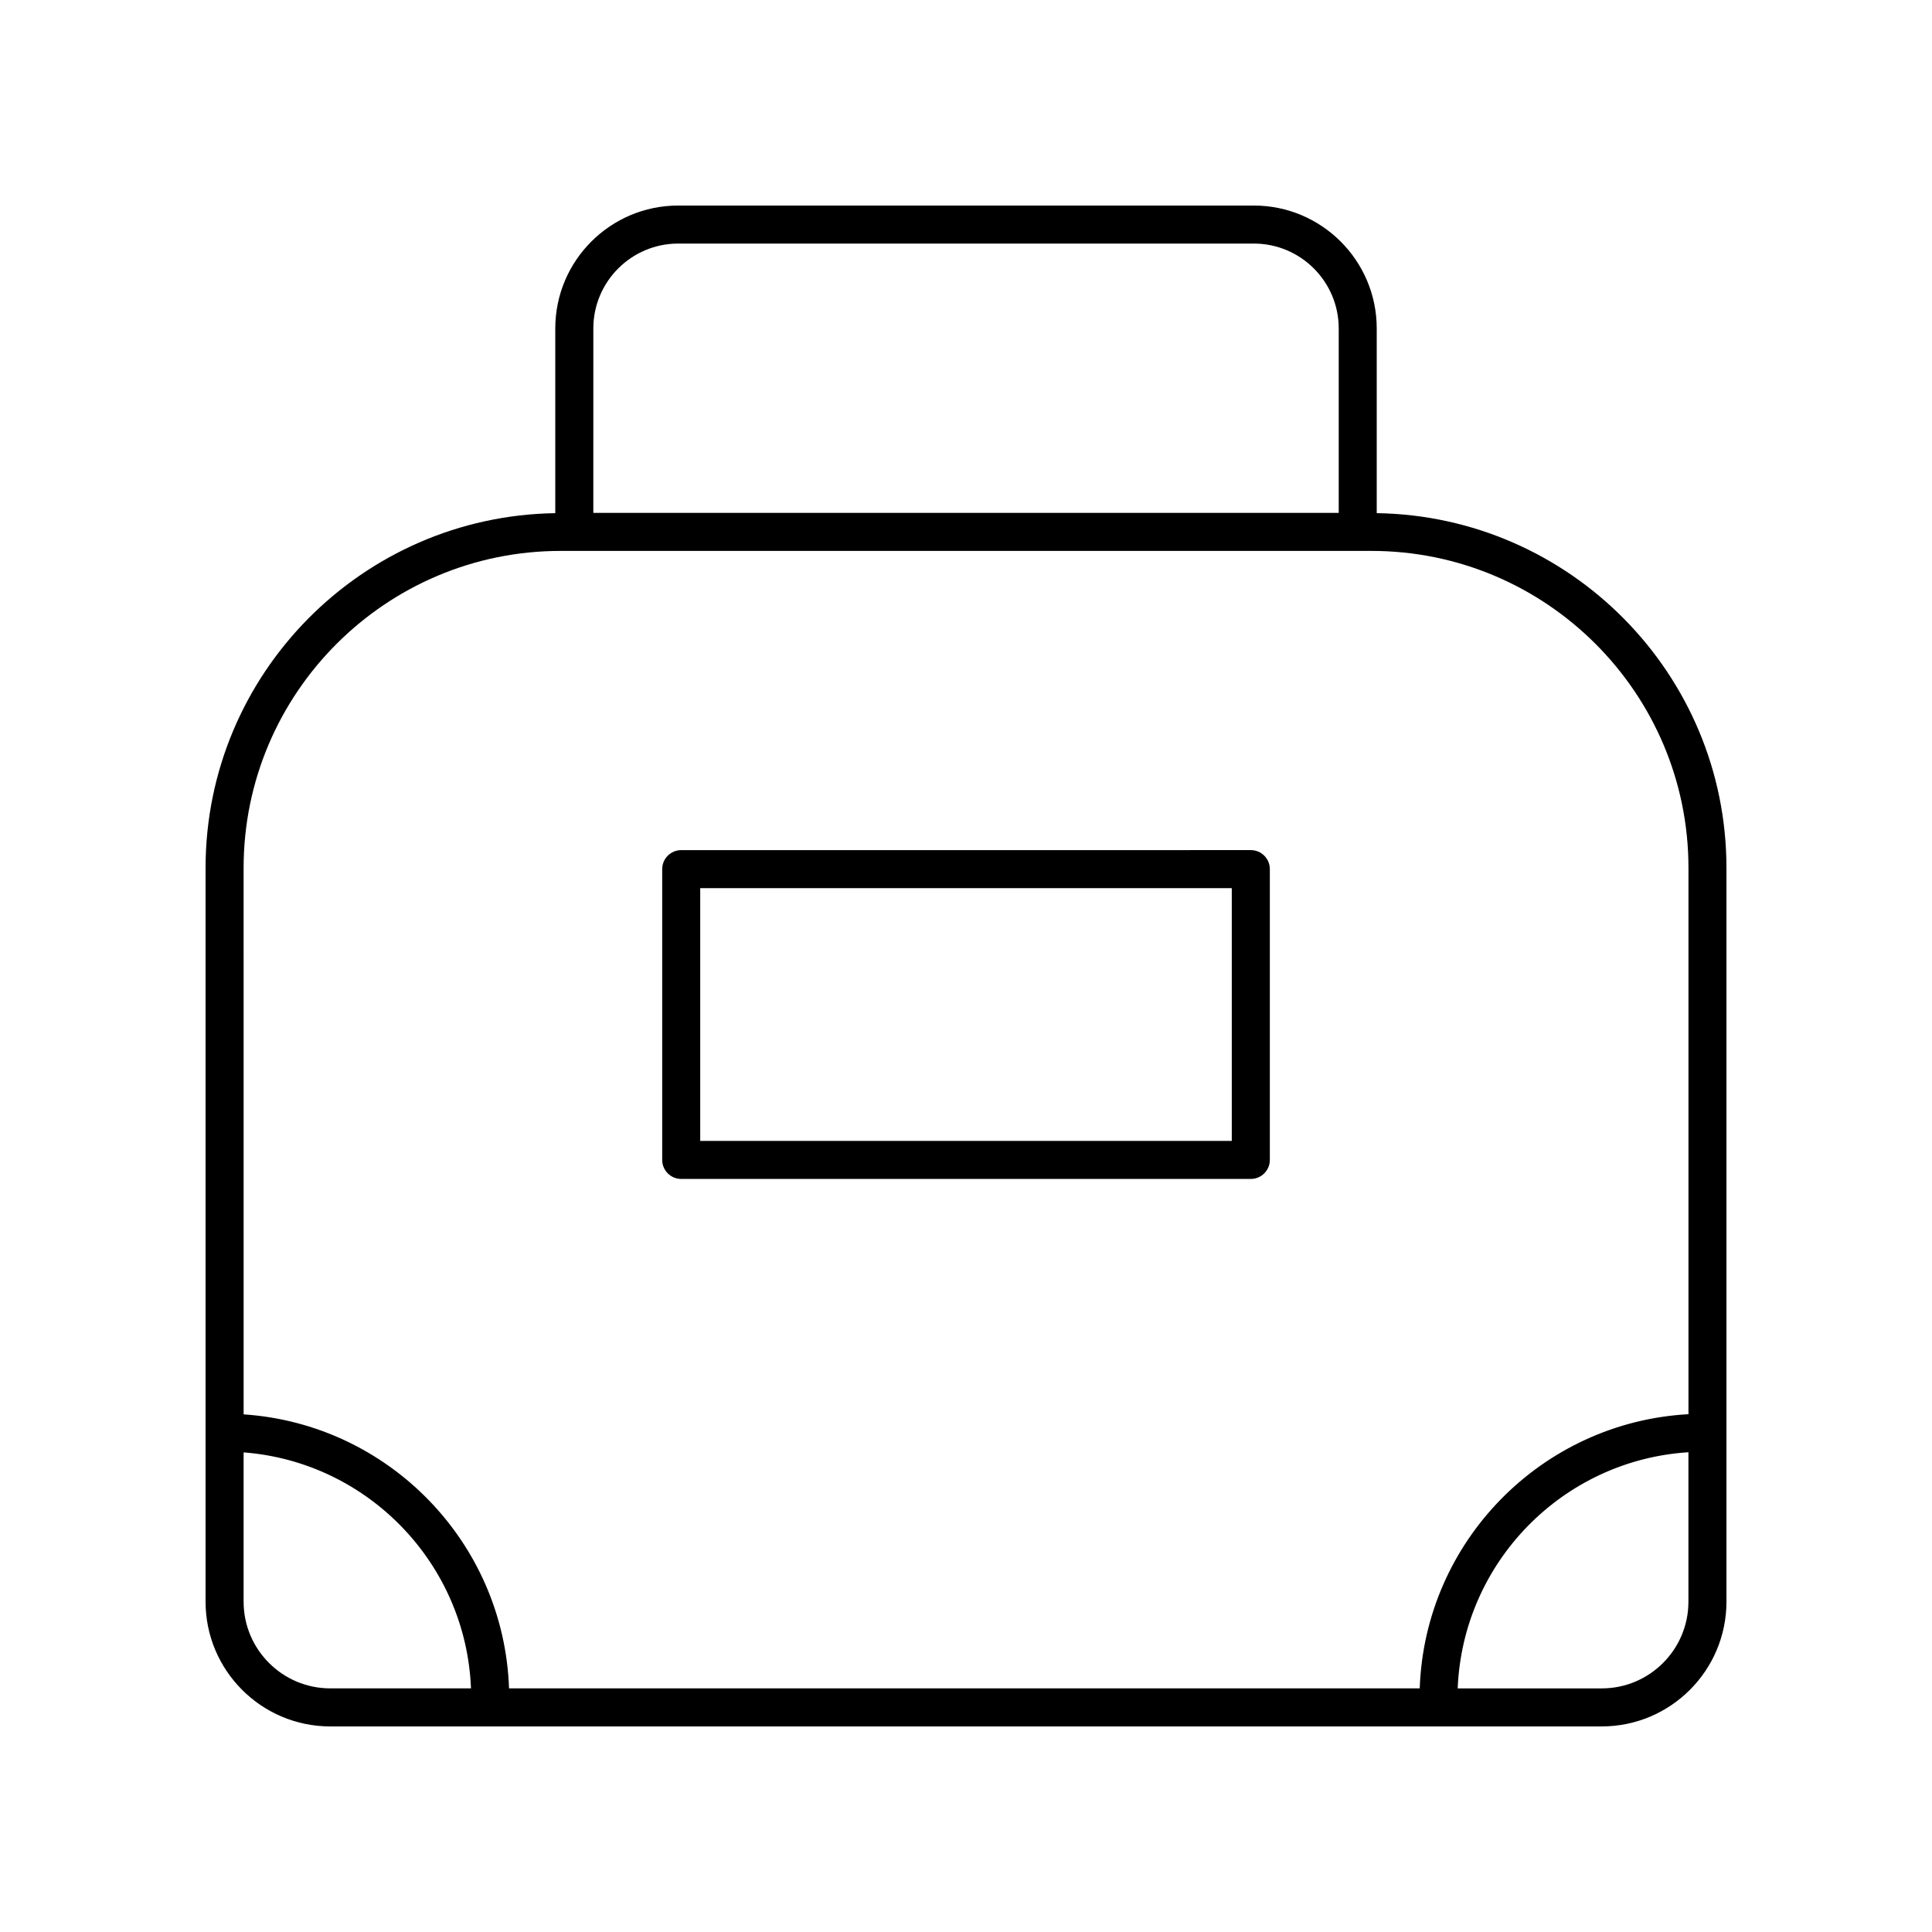
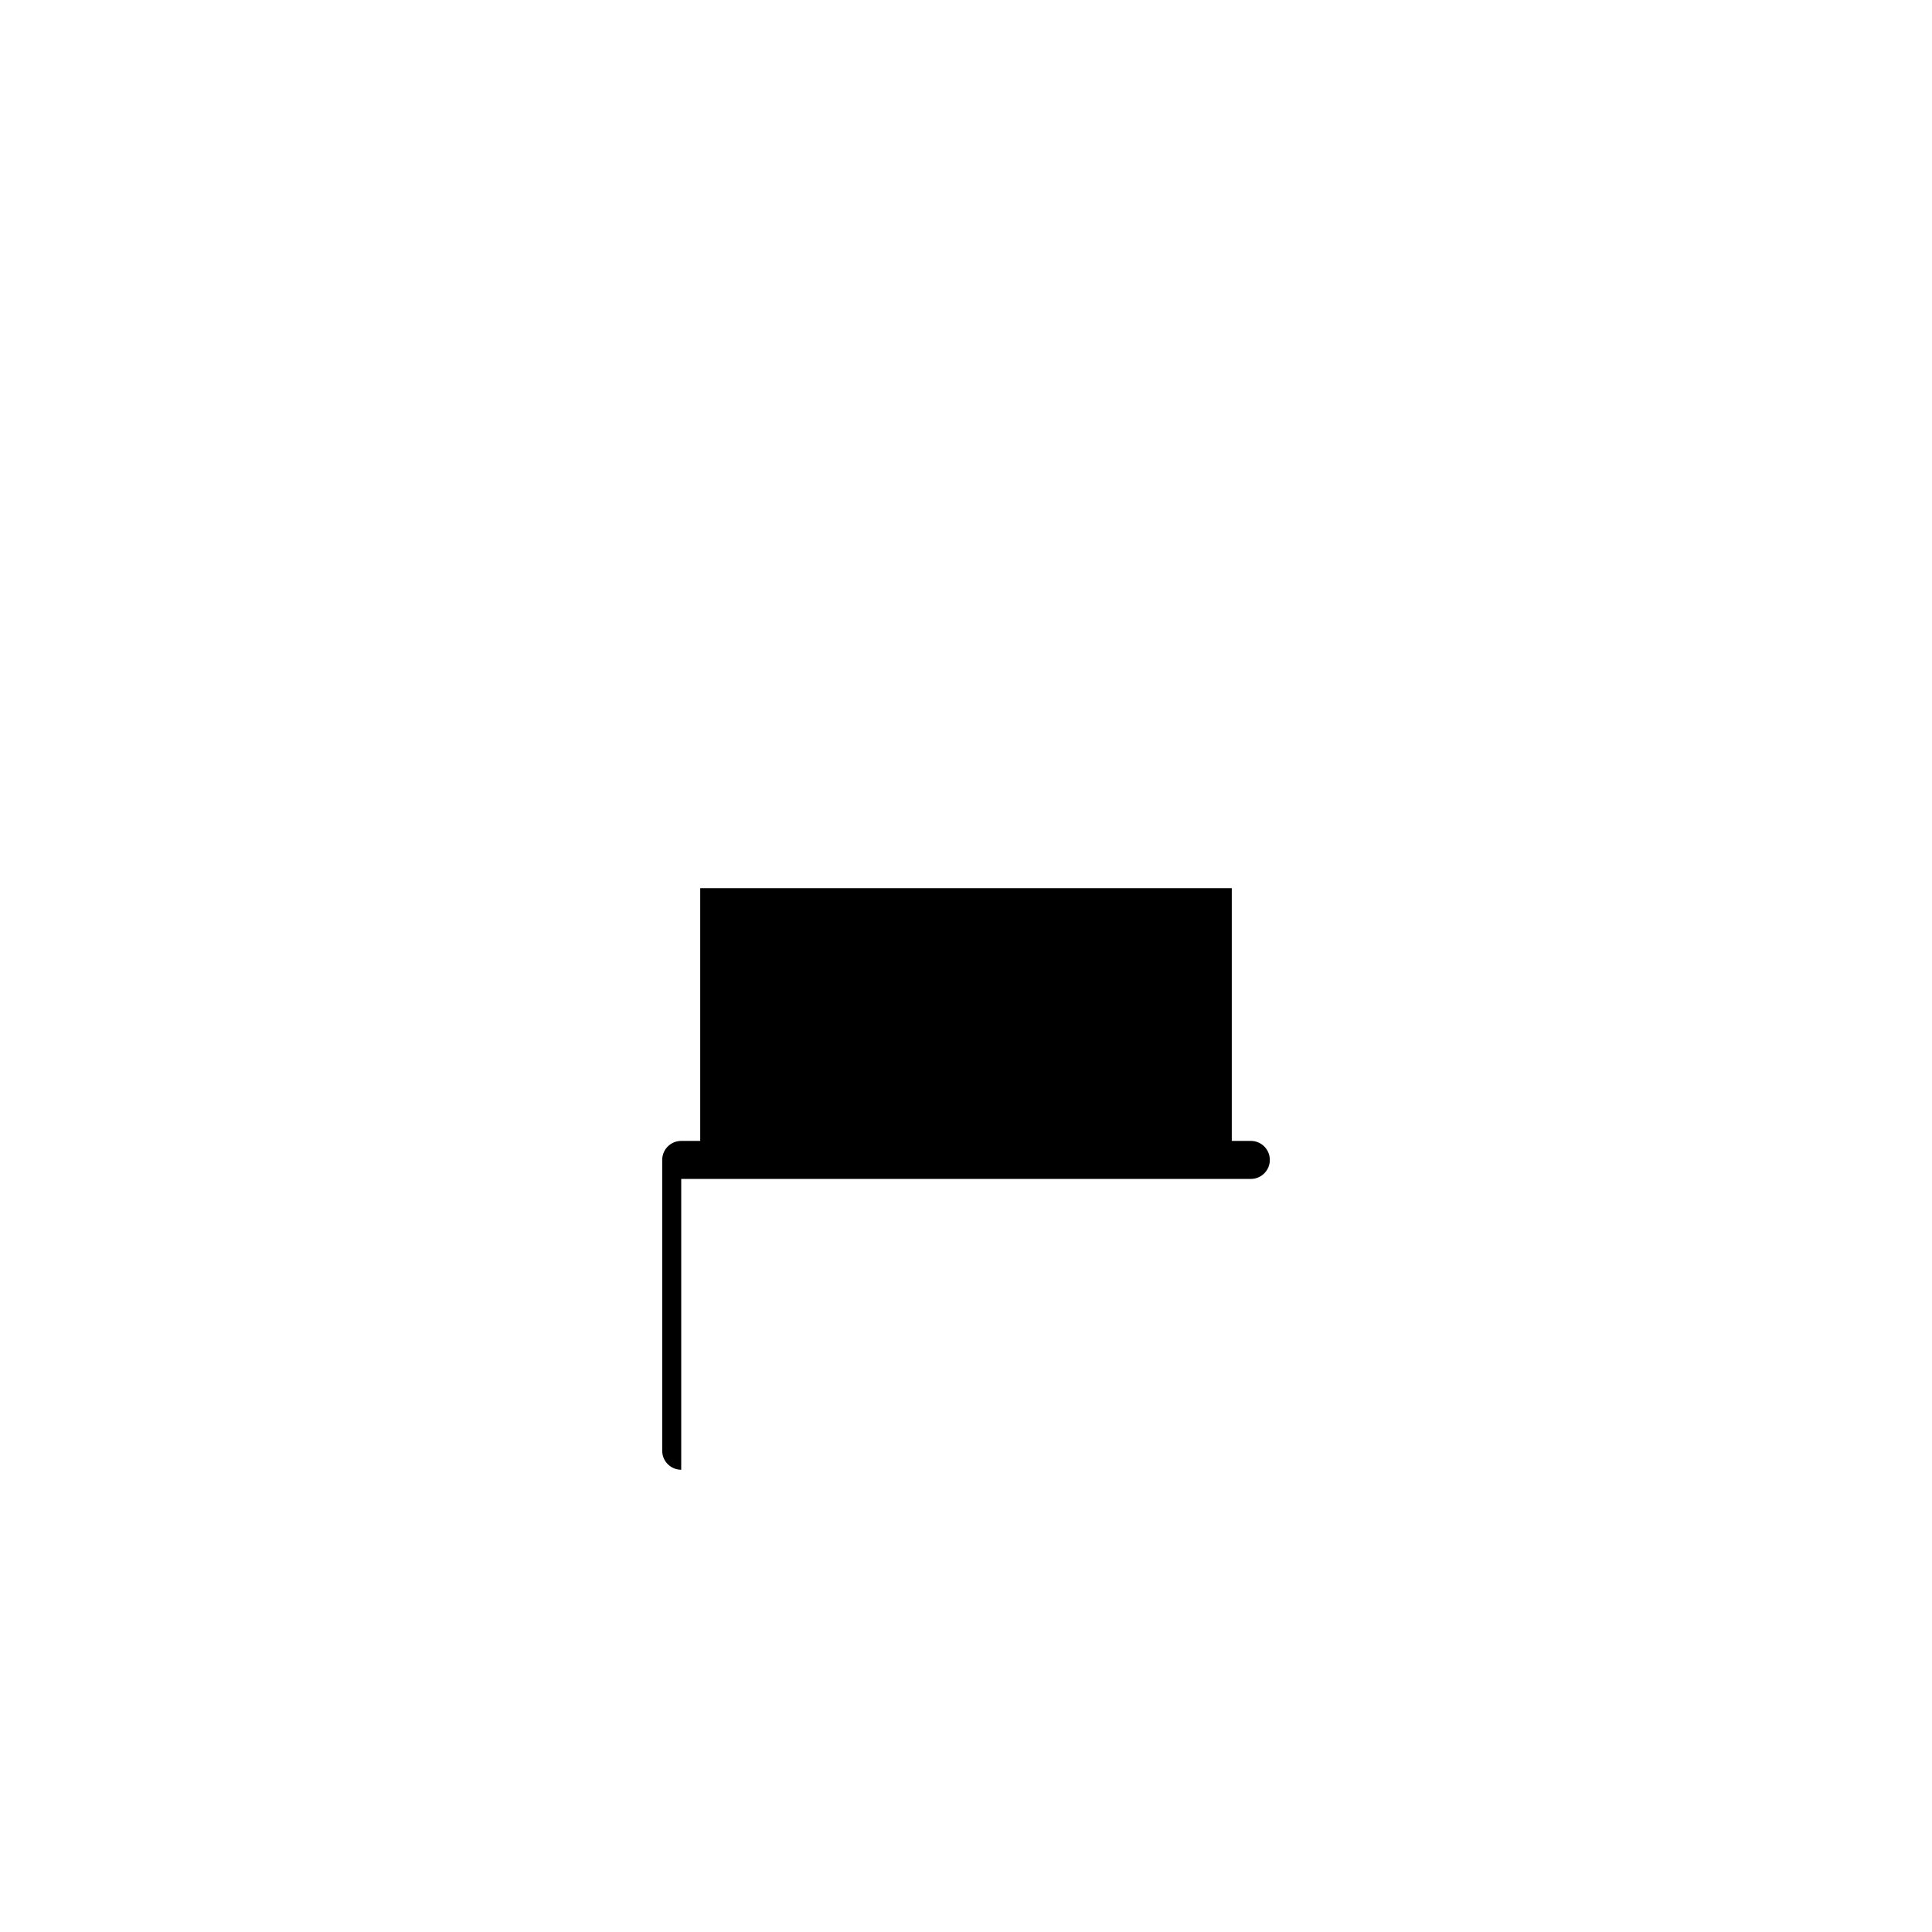
<svg xmlns="http://www.w3.org/2000/svg" fill="#000000" width="800px" height="800px" version="1.1" viewBox="144 144 512 512">
  <g>
-     <path d="m231.52 601.52h336.96c18.223 0 33.047-14.824 33.047-33.043v-194.47c0-51.402-41.453-93.25-92.68-94.016v-48.957c0-17.957-14.605-32.562-32.566-32.562h-152.56c-17.957 0-32.566 14.609-32.566 32.566v48.957c-51.223 0.762-92.676 42.609-92.676 94.012v194.47c0 18.219 14.82 33.043 33.039 33.043zm359.93-33.043c0 12.664-10.301 22.965-22.965 22.965h-38.18c1.344-33.461 27.879-60.48 61.145-62.582zm-290.21-337.44c0-12.398 10.09-22.488 22.488-22.488h152.56c12.398 0 22.488 10.09 22.488 22.488v48.887h-197.54zm-92.68 142.97c0-46.32 37.688-84.008 84.008-84.008h214.88c46.324-0.004 84.012 37.684 84.012 84.008v144.77c-38.82 2.129-69.863 33.645-71.219 72.66h-241.34c-1.348-38.719-31.93-70.059-70.336-72.613zm0 154.89c32.852 2.523 58.93 29.371 60.258 62.539h-37.293c-12.664 0-22.965-10.301-22.965-22.965z" />
-     <path d="m324.53 456.43h150.95c2.785 0 5.039-2.254 5.039-5.039v-77.066c0-2.785-2.254-5.039-5.039-5.039l-150.95 0.004c-2.785 0-5.039 2.254-5.039 5.039v77.066c0 2.781 2.254 5.035 5.039 5.035zm5.035-77.066h140.87v66.992h-140.87z" />
+     <path d="m324.53 456.43h150.95c2.785 0 5.039-2.254 5.039-5.039c0-2.785-2.254-5.039-5.039-5.039l-150.95 0.004c-2.785 0-5.039 2.254-5.039 5.039v77.066c0 2.781 2.254 5.035 5.039 5.035zm5.035-77.066h140.87v66.992h-140.87z" />
  </g>
</svg>